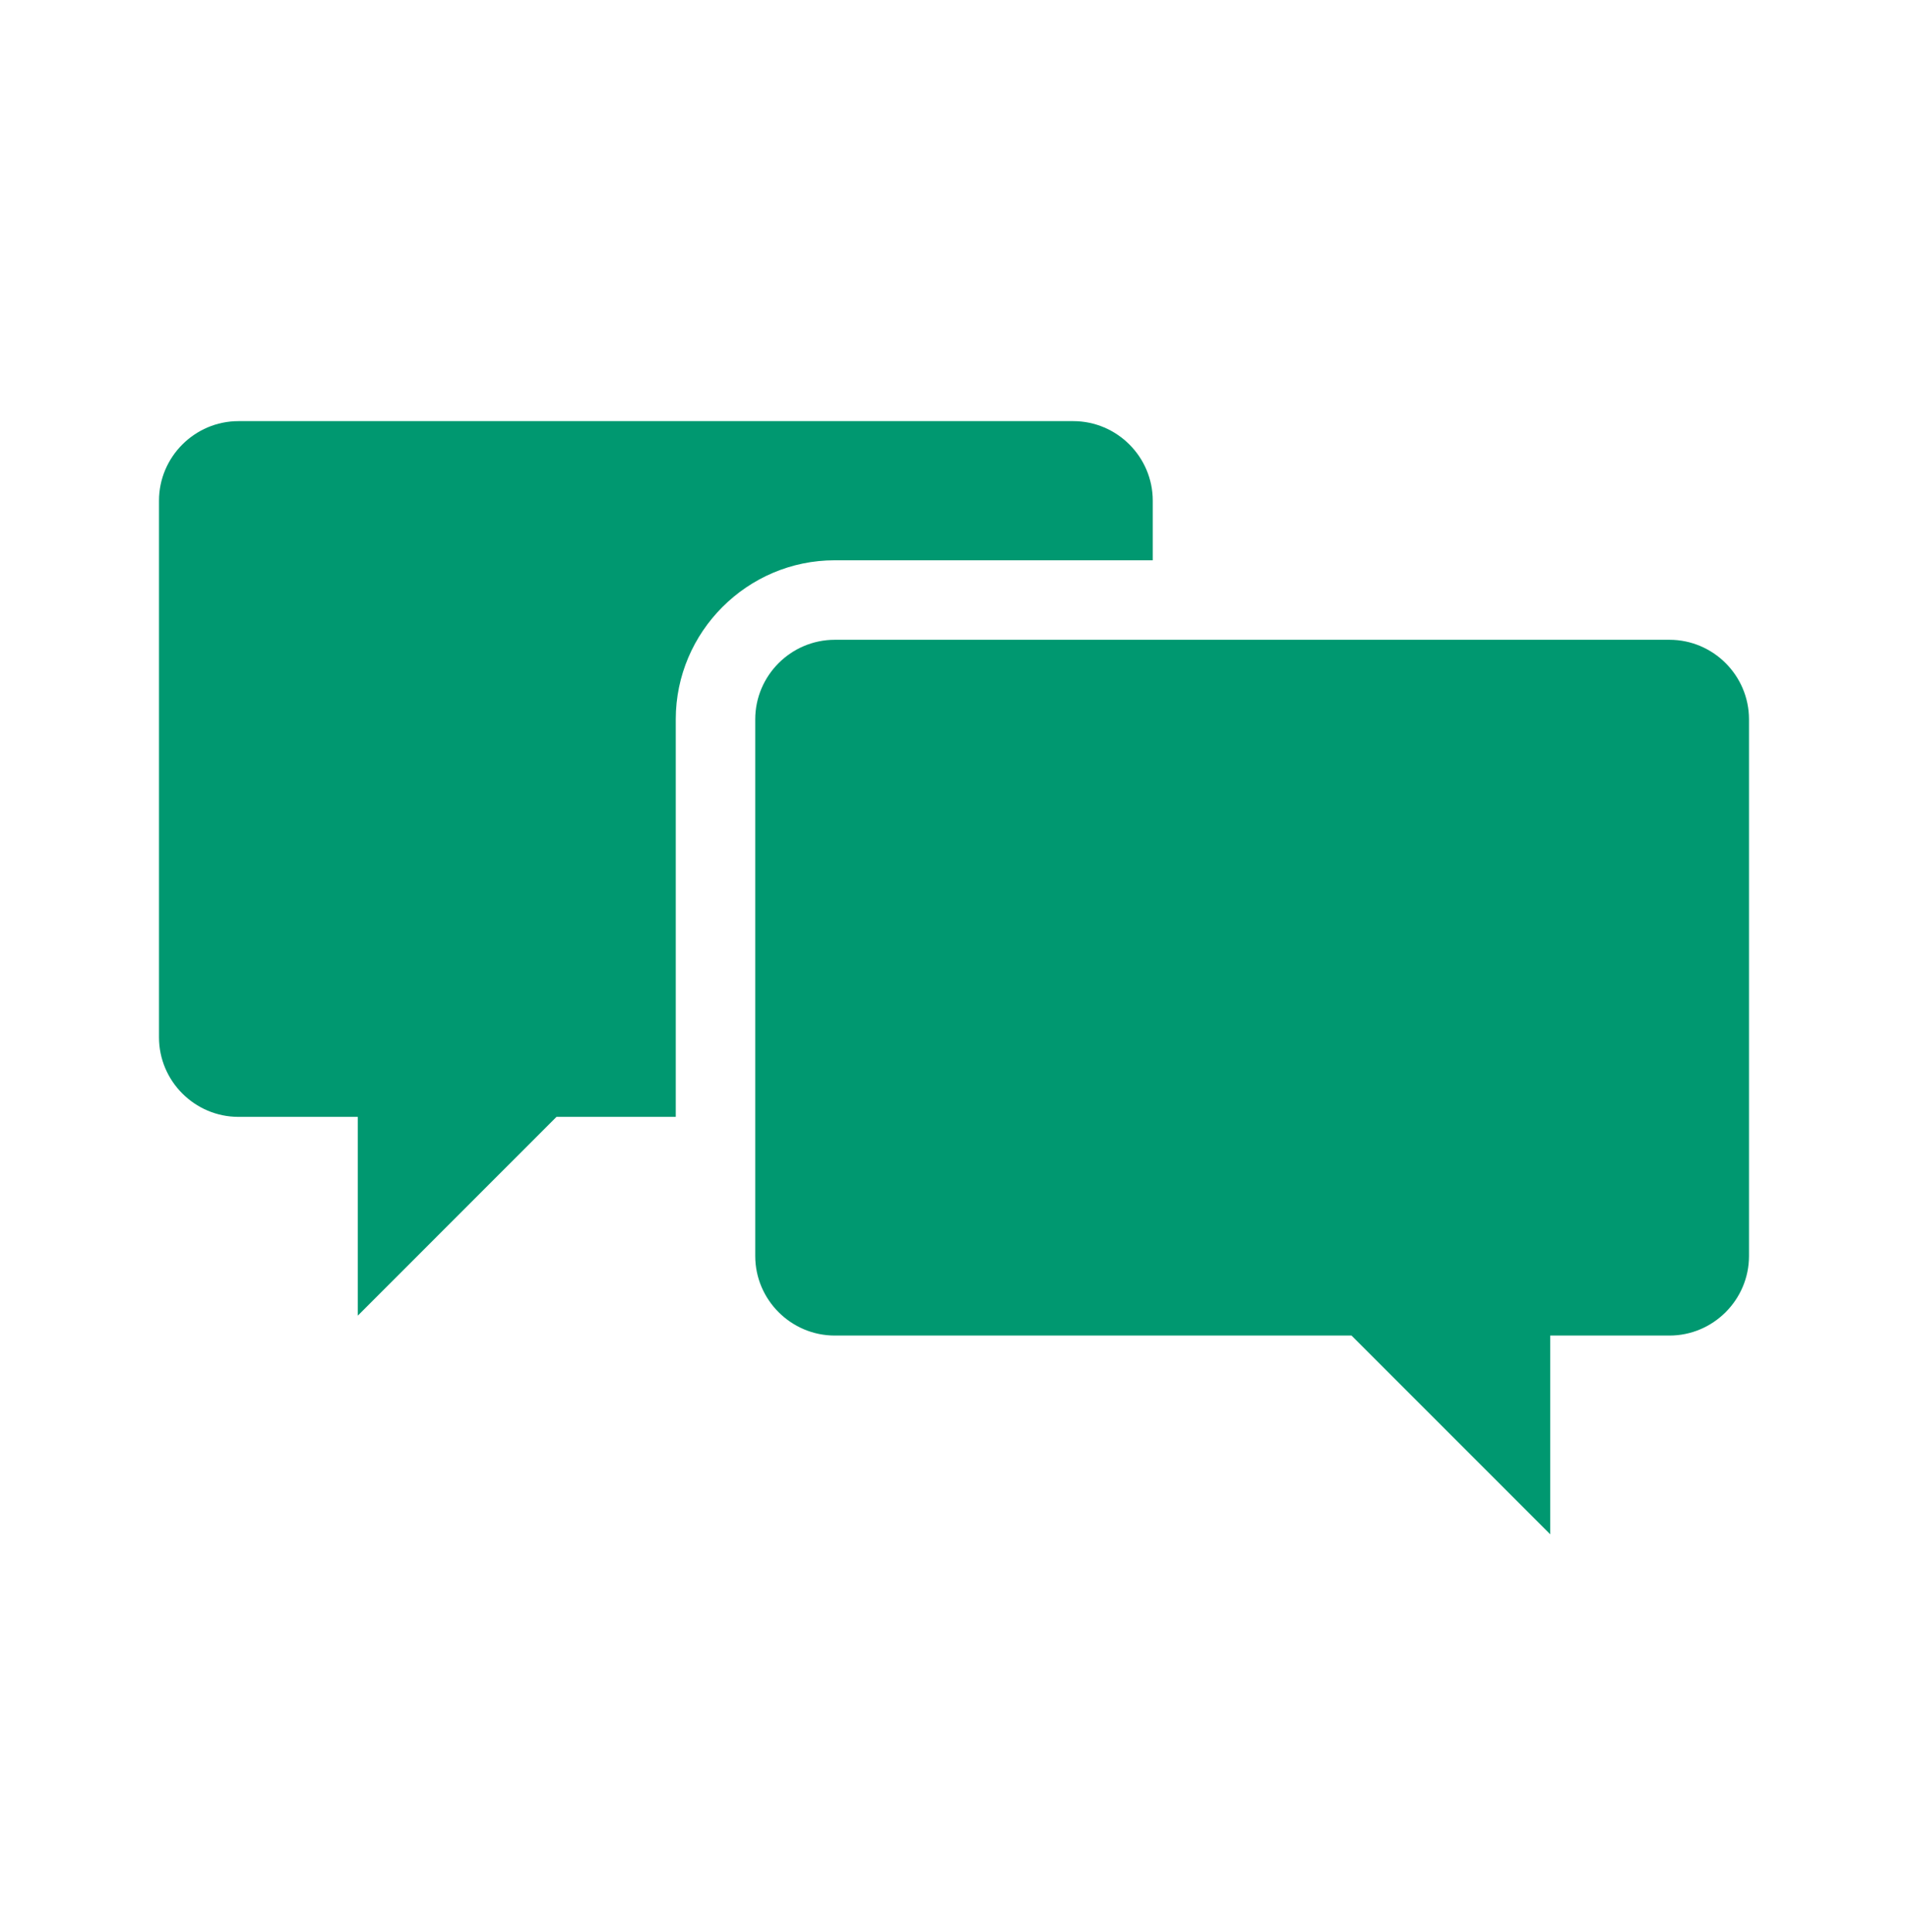
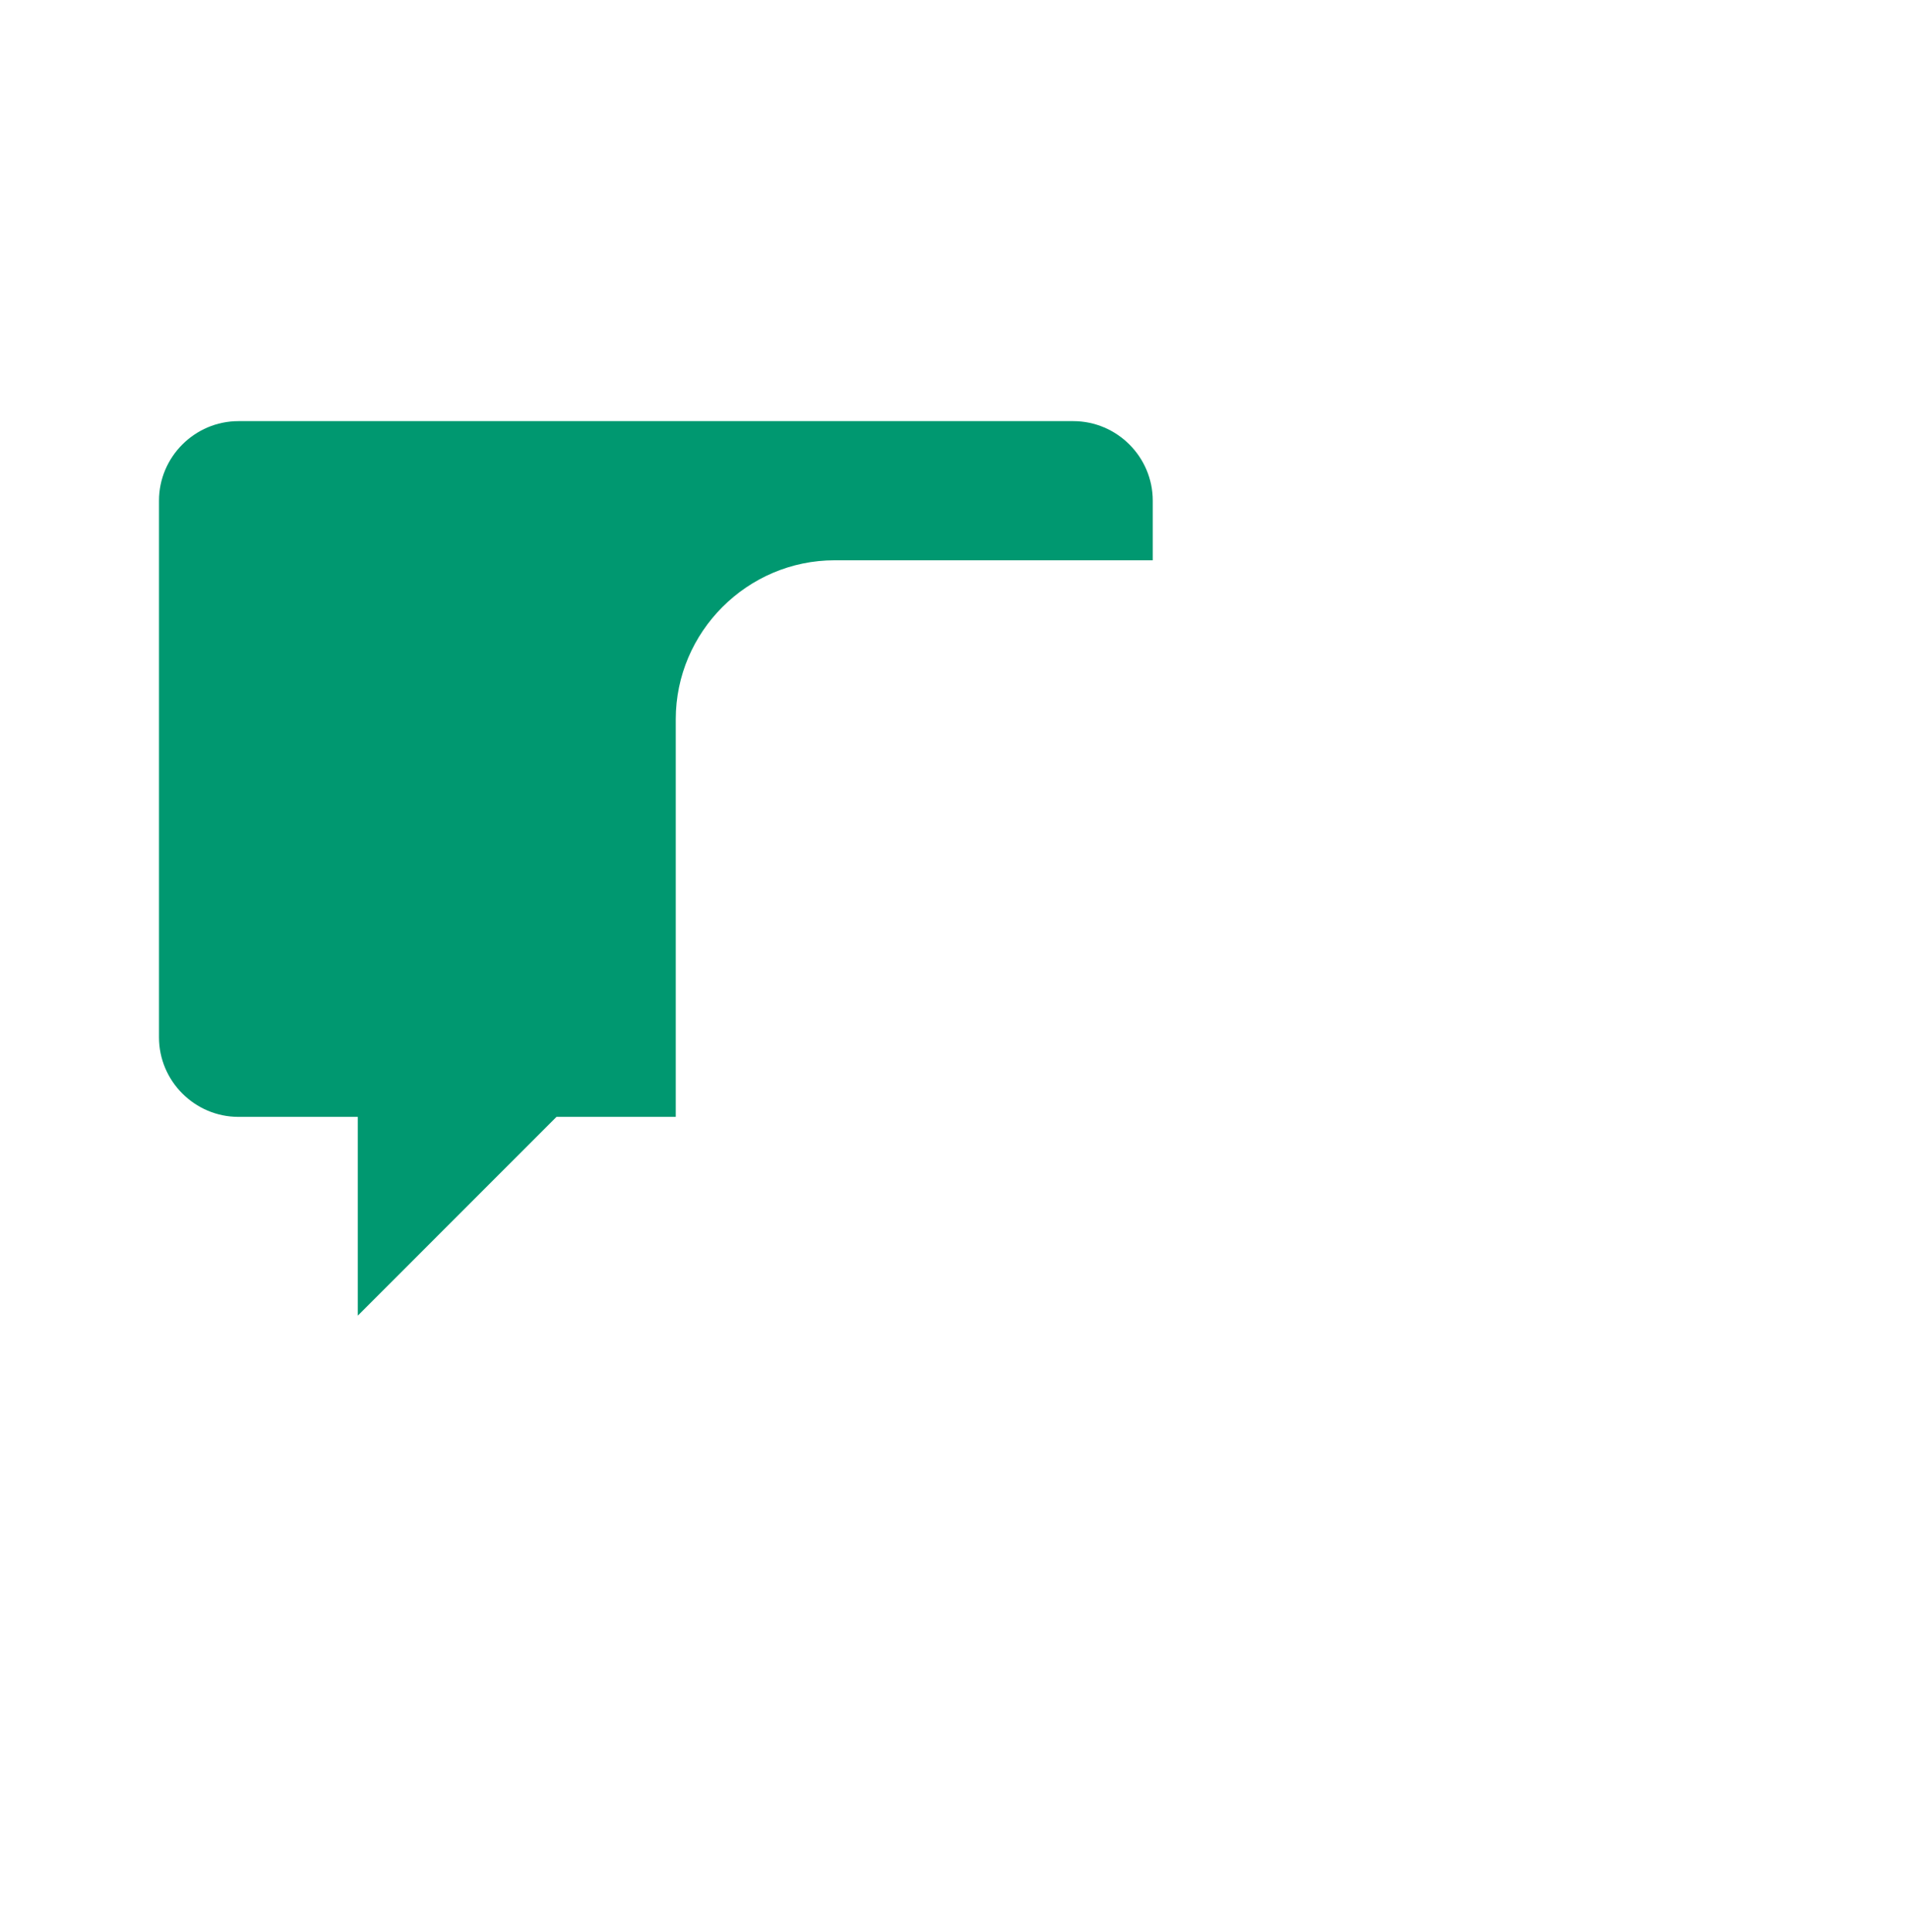
<svg xmlns="http://www.w3.org/2000/svg" width="81" height="82" xml:space="preserve" overflow="hidden">
  <g transform="translate(-376 -310)">
    <g>
      <g>
        <g>
          <g>
-             <path d="M411.438 333.781 424.938 333.781 424.938 331.25C424.938 329.394 423.419 327.875 421.562 327.875L386.125 327.875C384.269 327.875 382.75 329.394 382.75 331.25L382.75 354.031C382.75 355.888 384.269 357.406 386.125 357.406L391.188 357.406 391.188 365.844 399.625 357.406 404.688 357.406 404.688 340.531C404.688 336.819 407.725 333.781 411.438 333.781Z" fill="#009870" fill-rule="nonzero" fill-opacity="1" />
-             <path d="M446.875 337.156 411.438 337.156C409.581 337.156 408.062 338.675 408.062 340.531L408.062 363.312C408.062 365.169 409.581 366.688 411.438 366.688L433.375 366.688 441.812 375.125 441.812 366.688 446.875 366.688C448.731 366.688 450.25 365.169 450.25 363.312L450.25 340.531C450.25 338.675 448.731 337.156 446.875 337.156Z" fill="#009870" fill-rule="nonzero" fill-opacity="1" />
+             <path d="M411.438 333.781 424.938 333.781 424.938 331.25C424.938 329.394 423.419 327.875 421.562 327.875L386.125 327.875C384.269 327.875 382.75 329.394 382.75 331.25L382.75 354.031C382.75 355.888 384.269 357.406 386.125 357.406L391.188 357.406 391.188 365.844 399.625 357.406 404.688 357.406 404.688 340.531C404.688 336.819 407.725 333.781 411.438 333.781" fill="#009870" fill-rule="nonzero" fill-opacity="1" />
          </g>
        </g>
      </g>
    </g>
  </g>
</svg>